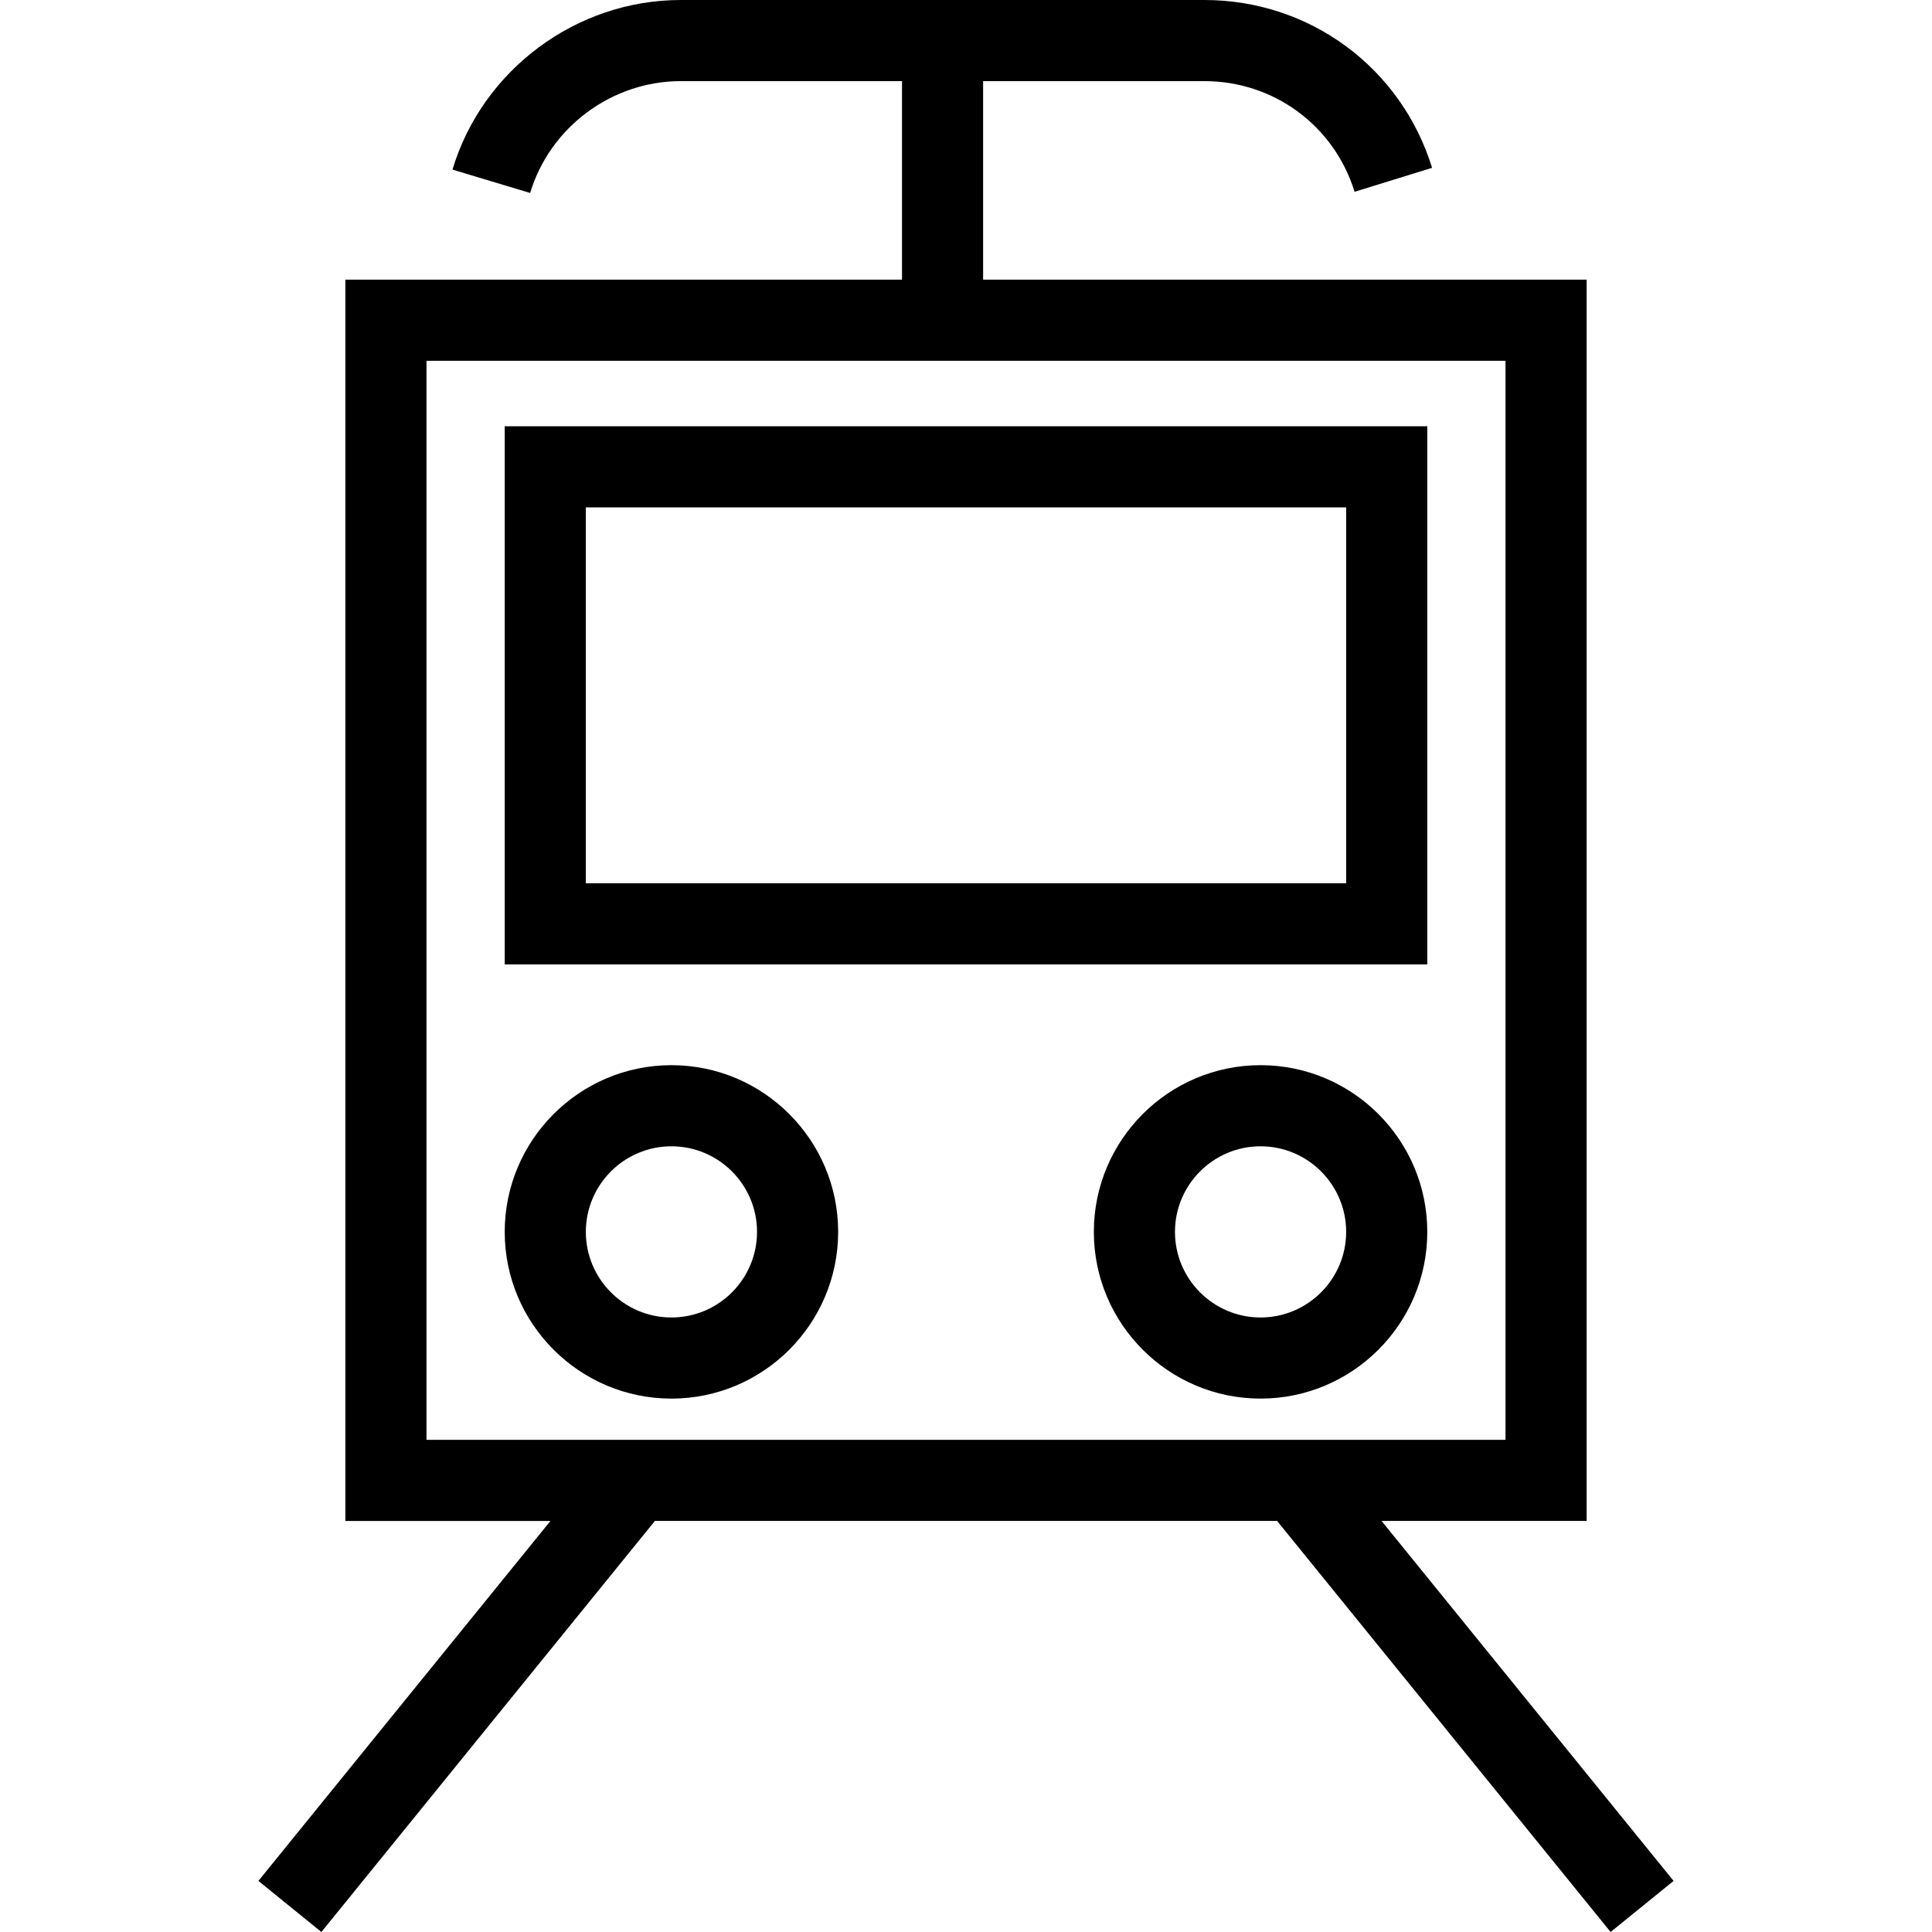
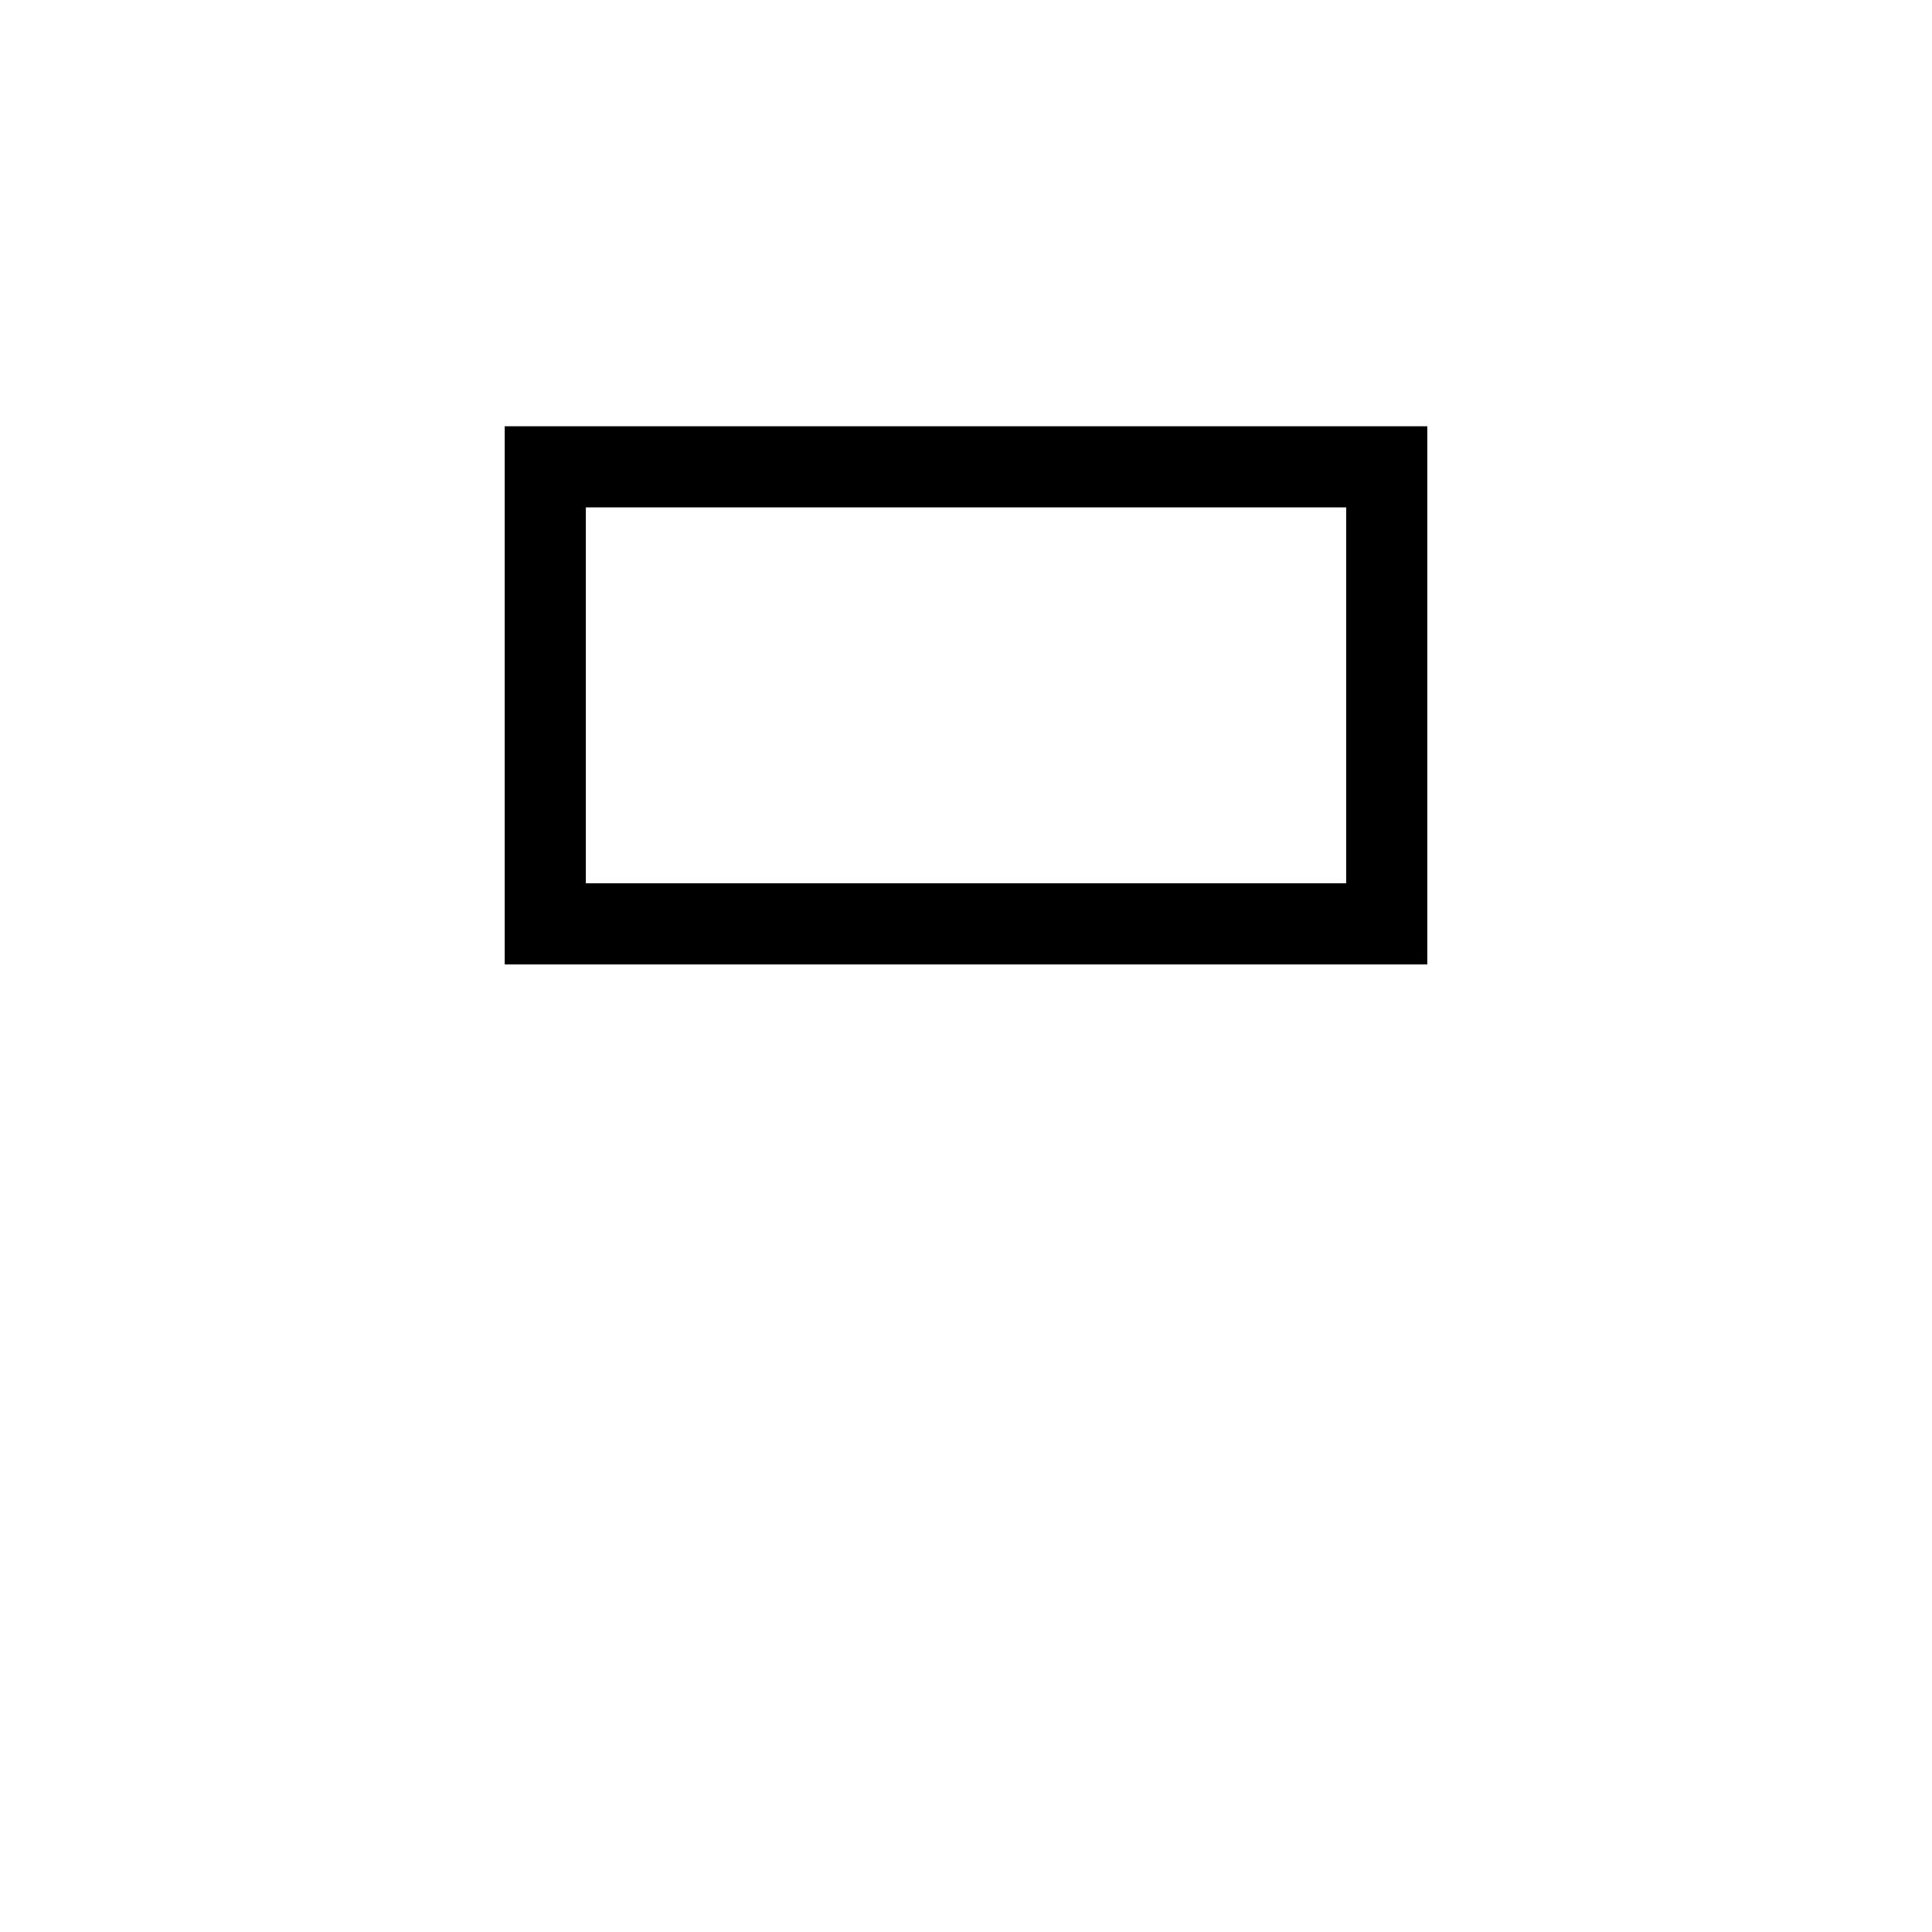
<svg xmlns="http://www.w3.org/2000/svg" fill="#000000" height="800px" width="800px" version="1.1" id="Capa_1" viewBox="0 0 490 490" xml:space="preserve">
  <g>
    <path d="M128.008,244.593h233.984V108.111H128.008V244.593z M148.583,128.686h192.834v95.332H148.583V128.686z" />
-     <path d="M319.706,270.152c-23.313,0-42.281,18.967-42.281,42.281c0,23.318,18.969,42.285,42.281,42.285   c23.318,0,42.286-18.967,42.286-42.285C361.992,289.119,343.024,270.152,319.706,270.152z M319.706,334.143   c-11.971,0-21.706-9.74-21.706-21.71c0-11.971,9.735-21.706,21.706-21.706s21.711,9.735,21.711,21.706   C341.417,324.403,331.677,334.143,319.706,334.143z" />
-     <path d="M170.294,270.152c-23.318,0-42.286,18.967-42.286,42.281c0,23.318,18.968,42.285,42.286,42.285   c23.313,0,42.28-18.967,42.28-42.285C212.574,289.119,193.607,270.152,170.294,270.152z M170.294,334.143   c-11.971,0-21.711-9.74-21.711-21.71c0-11.971,9.741-21.706,21.711-21.706c11.97,0,21.705,9.735,21.705,21.706   C191.999,324.403,182.264,334.143,170.294,334.143z" />
-     <path d="M350.394,385.747h52.015V70.929H249.34V20.575h56.125c17.592,0,32.898,11.277,38.087,28.066l19.661-6.079   C355.341,17.104,332.133,0,305.465,0H172.64c-26.463,0-50.267,17.688-57.883,43.015l19.702,5.928   c5.023-16.703,20.725-28.367,38.182-28.367h56.126v50.354H87.591v314.818h52.015l-74.067,91.294L81.513,490l84.582-104.253h157.81   L408.487,490l15.974-12.959L350.394,385.747z M108.166,365.172V91.505h273.668v273.667H108.166z" />
  </g>
</svg>